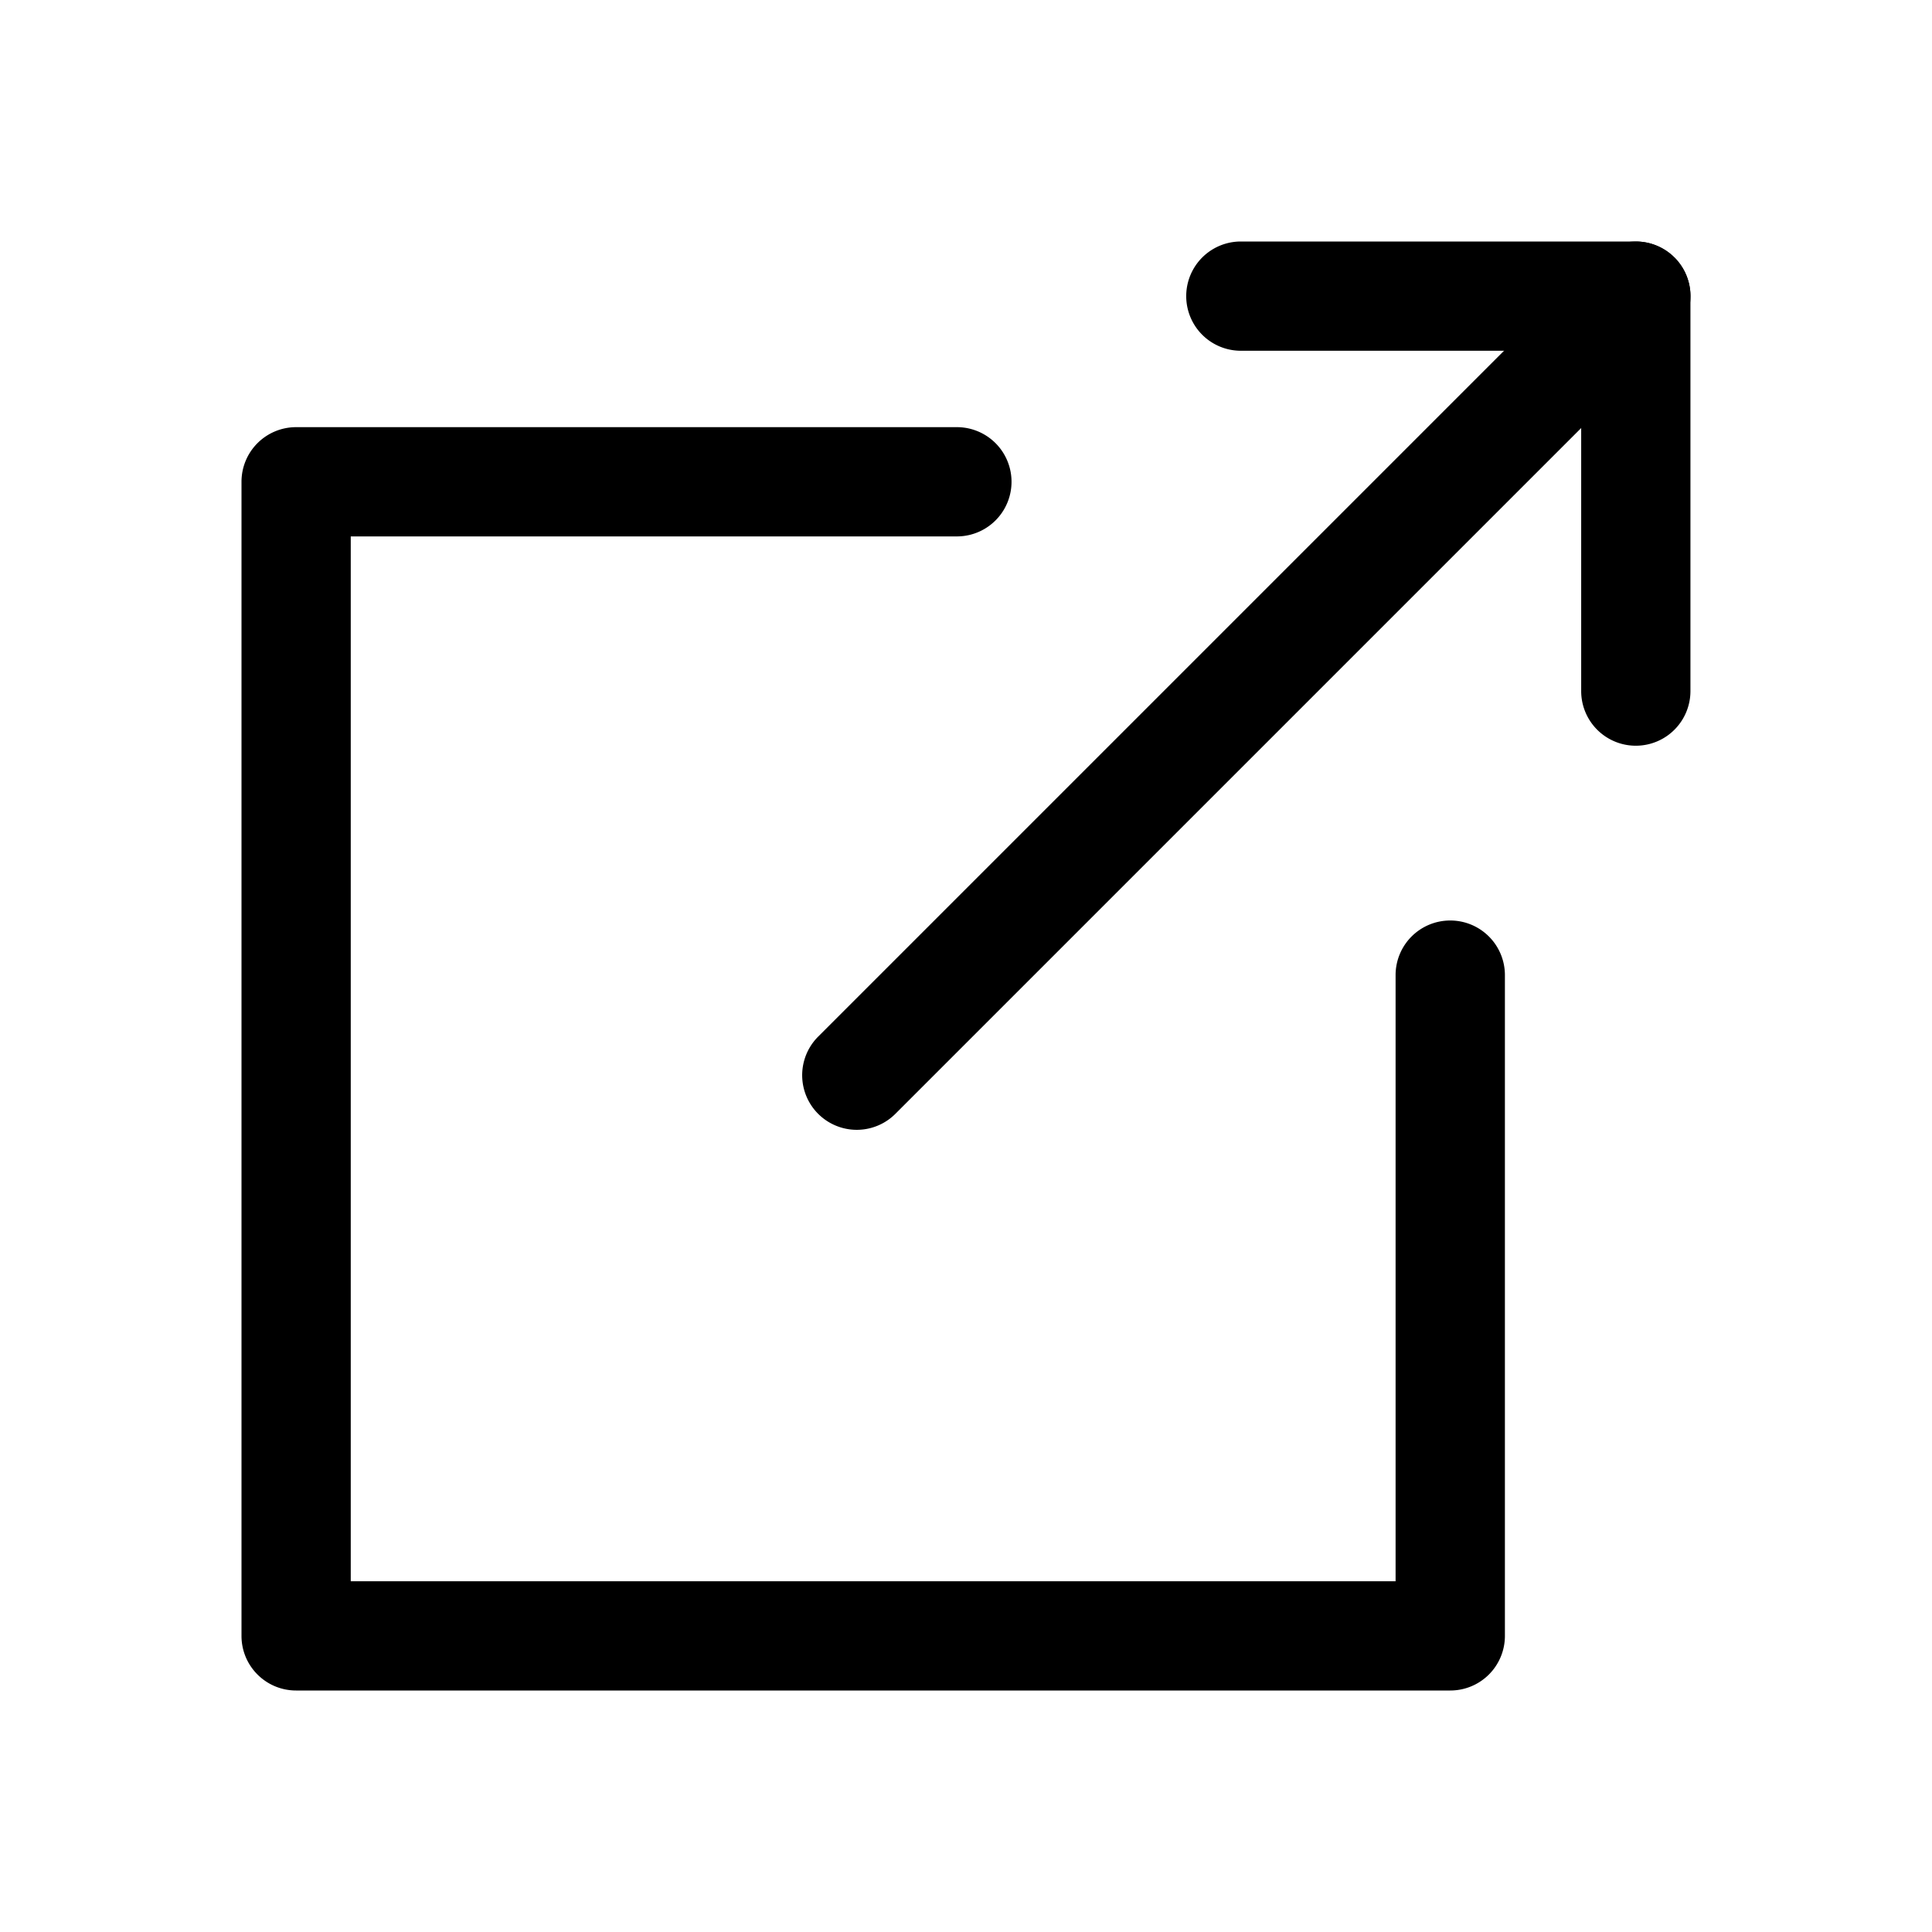
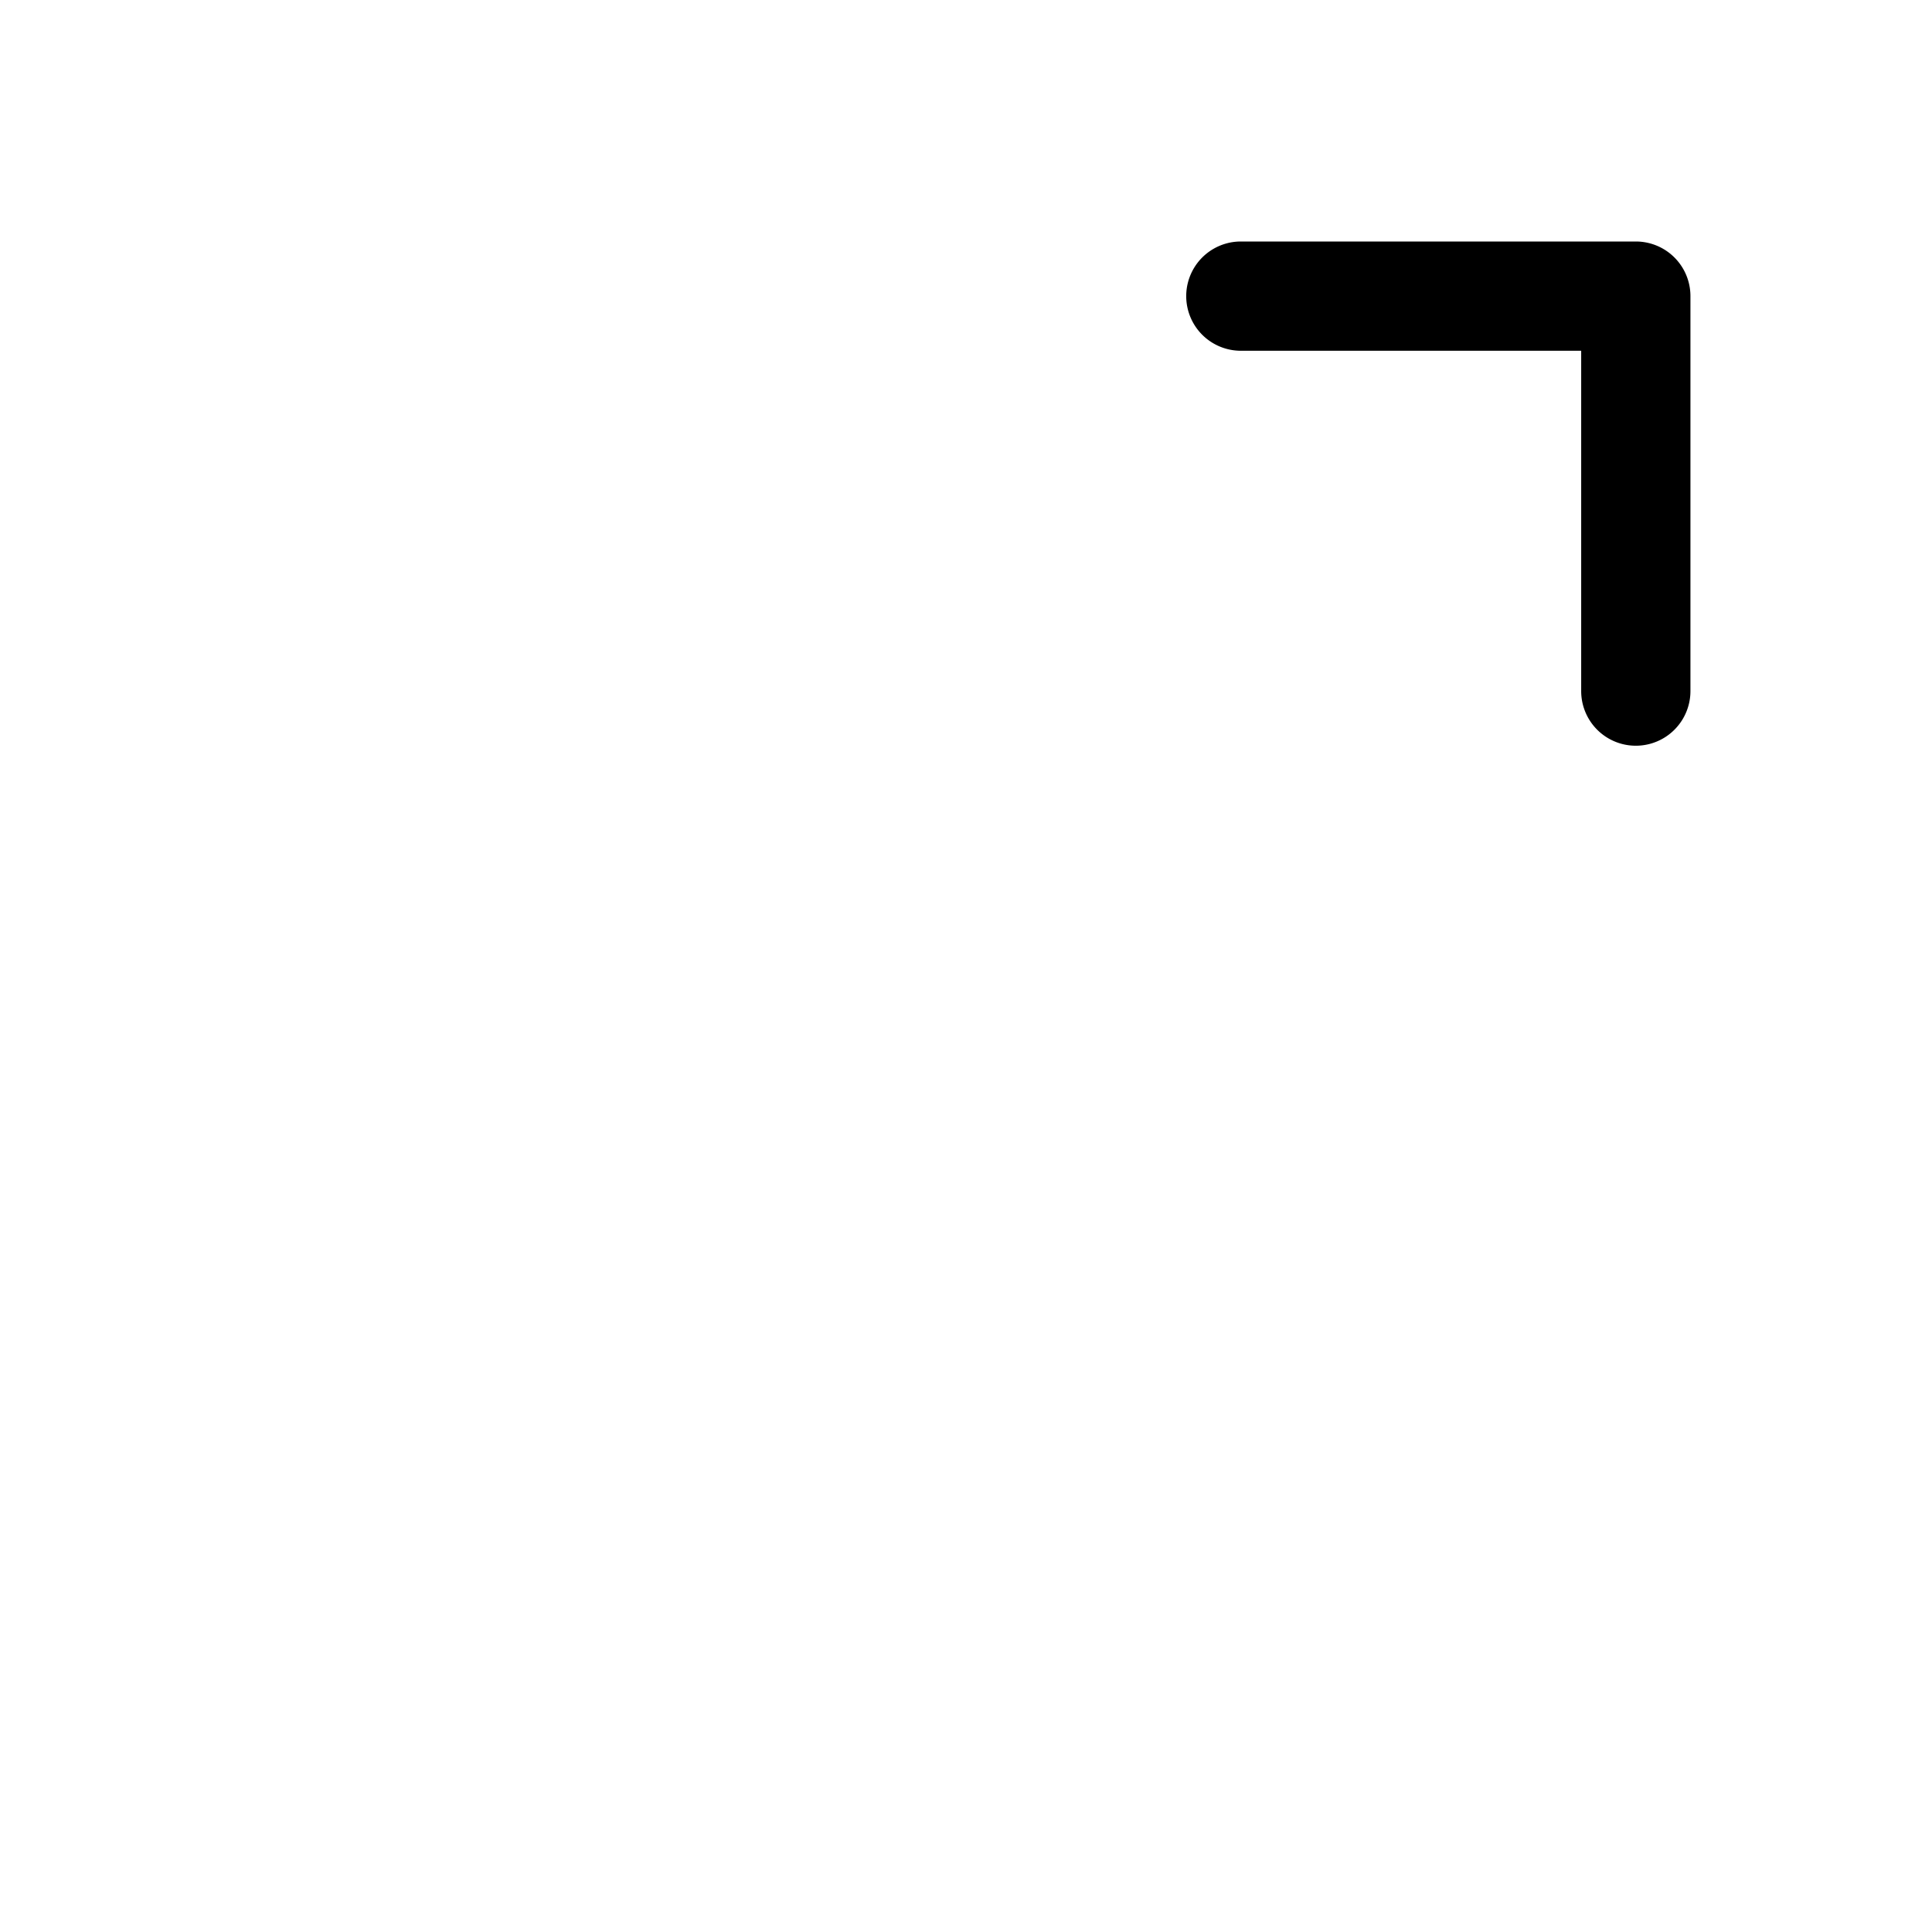
<svg xmlns="http://www.w3.org/2000/svg" width="31" height="31" fill="none" viewBox="0 0 31 31">
  <g fill="#000">
    <path d="M26.249 3.875H19.91a.876.876 0 1 0 0 1.753h5.461v5.461a.876.876 0 1 0 1.753 0V4.751a.876.876 0 0 0-.876-.876Z" />
-     <path d="M26.868 4.132a.876.876 0 0 0-1.239 0L13.128 16.633a.876.876 0 1 0 1.239 1.239L26.868 5.371a.876.876 0 0 0 0-1.24Z" />
-     <path d="M23.27 14.77a.876.876 0 0 0-.877.876v9.726H5.628V8.607h9.726a.876.876 0 1 0 0-1.753H4.751a.876.876 0 0 0-.876.877v18.518c0 .484.392.876.876.876H23.27a.876.876 0 0 0 .877-.876V15.646a.876.876 0 0 0-.877-.876Z" />
  </g>
</svg>